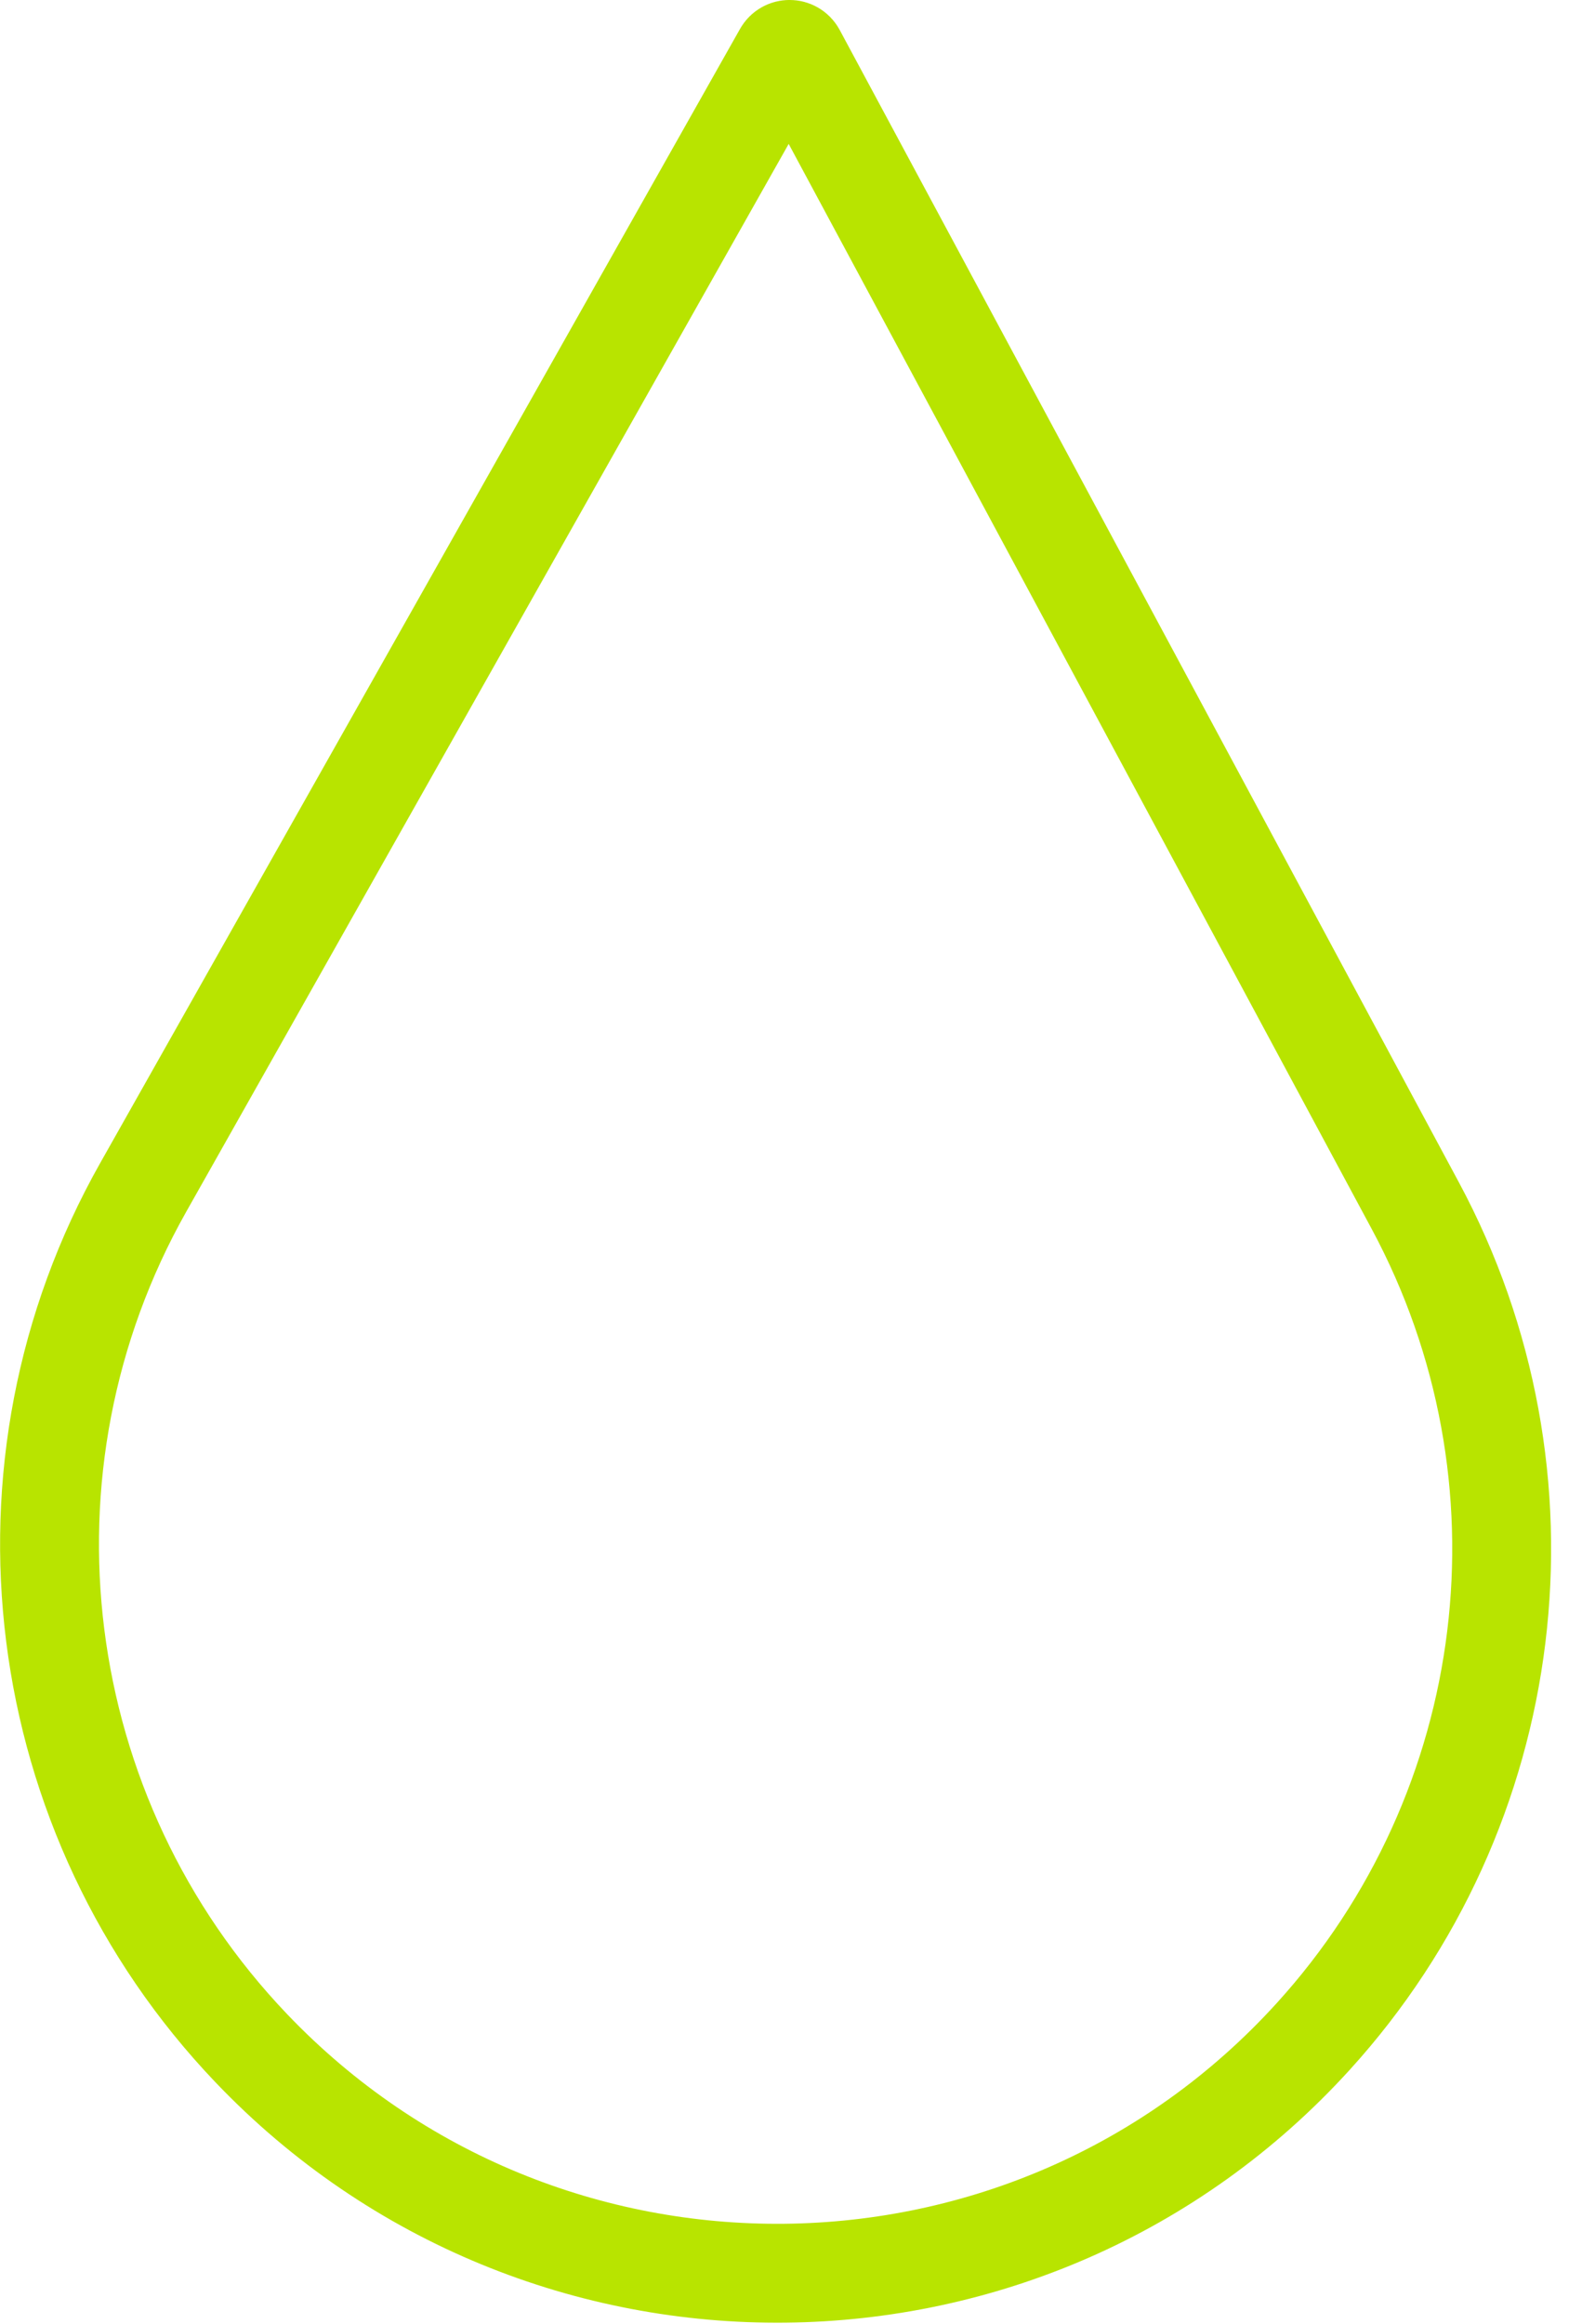
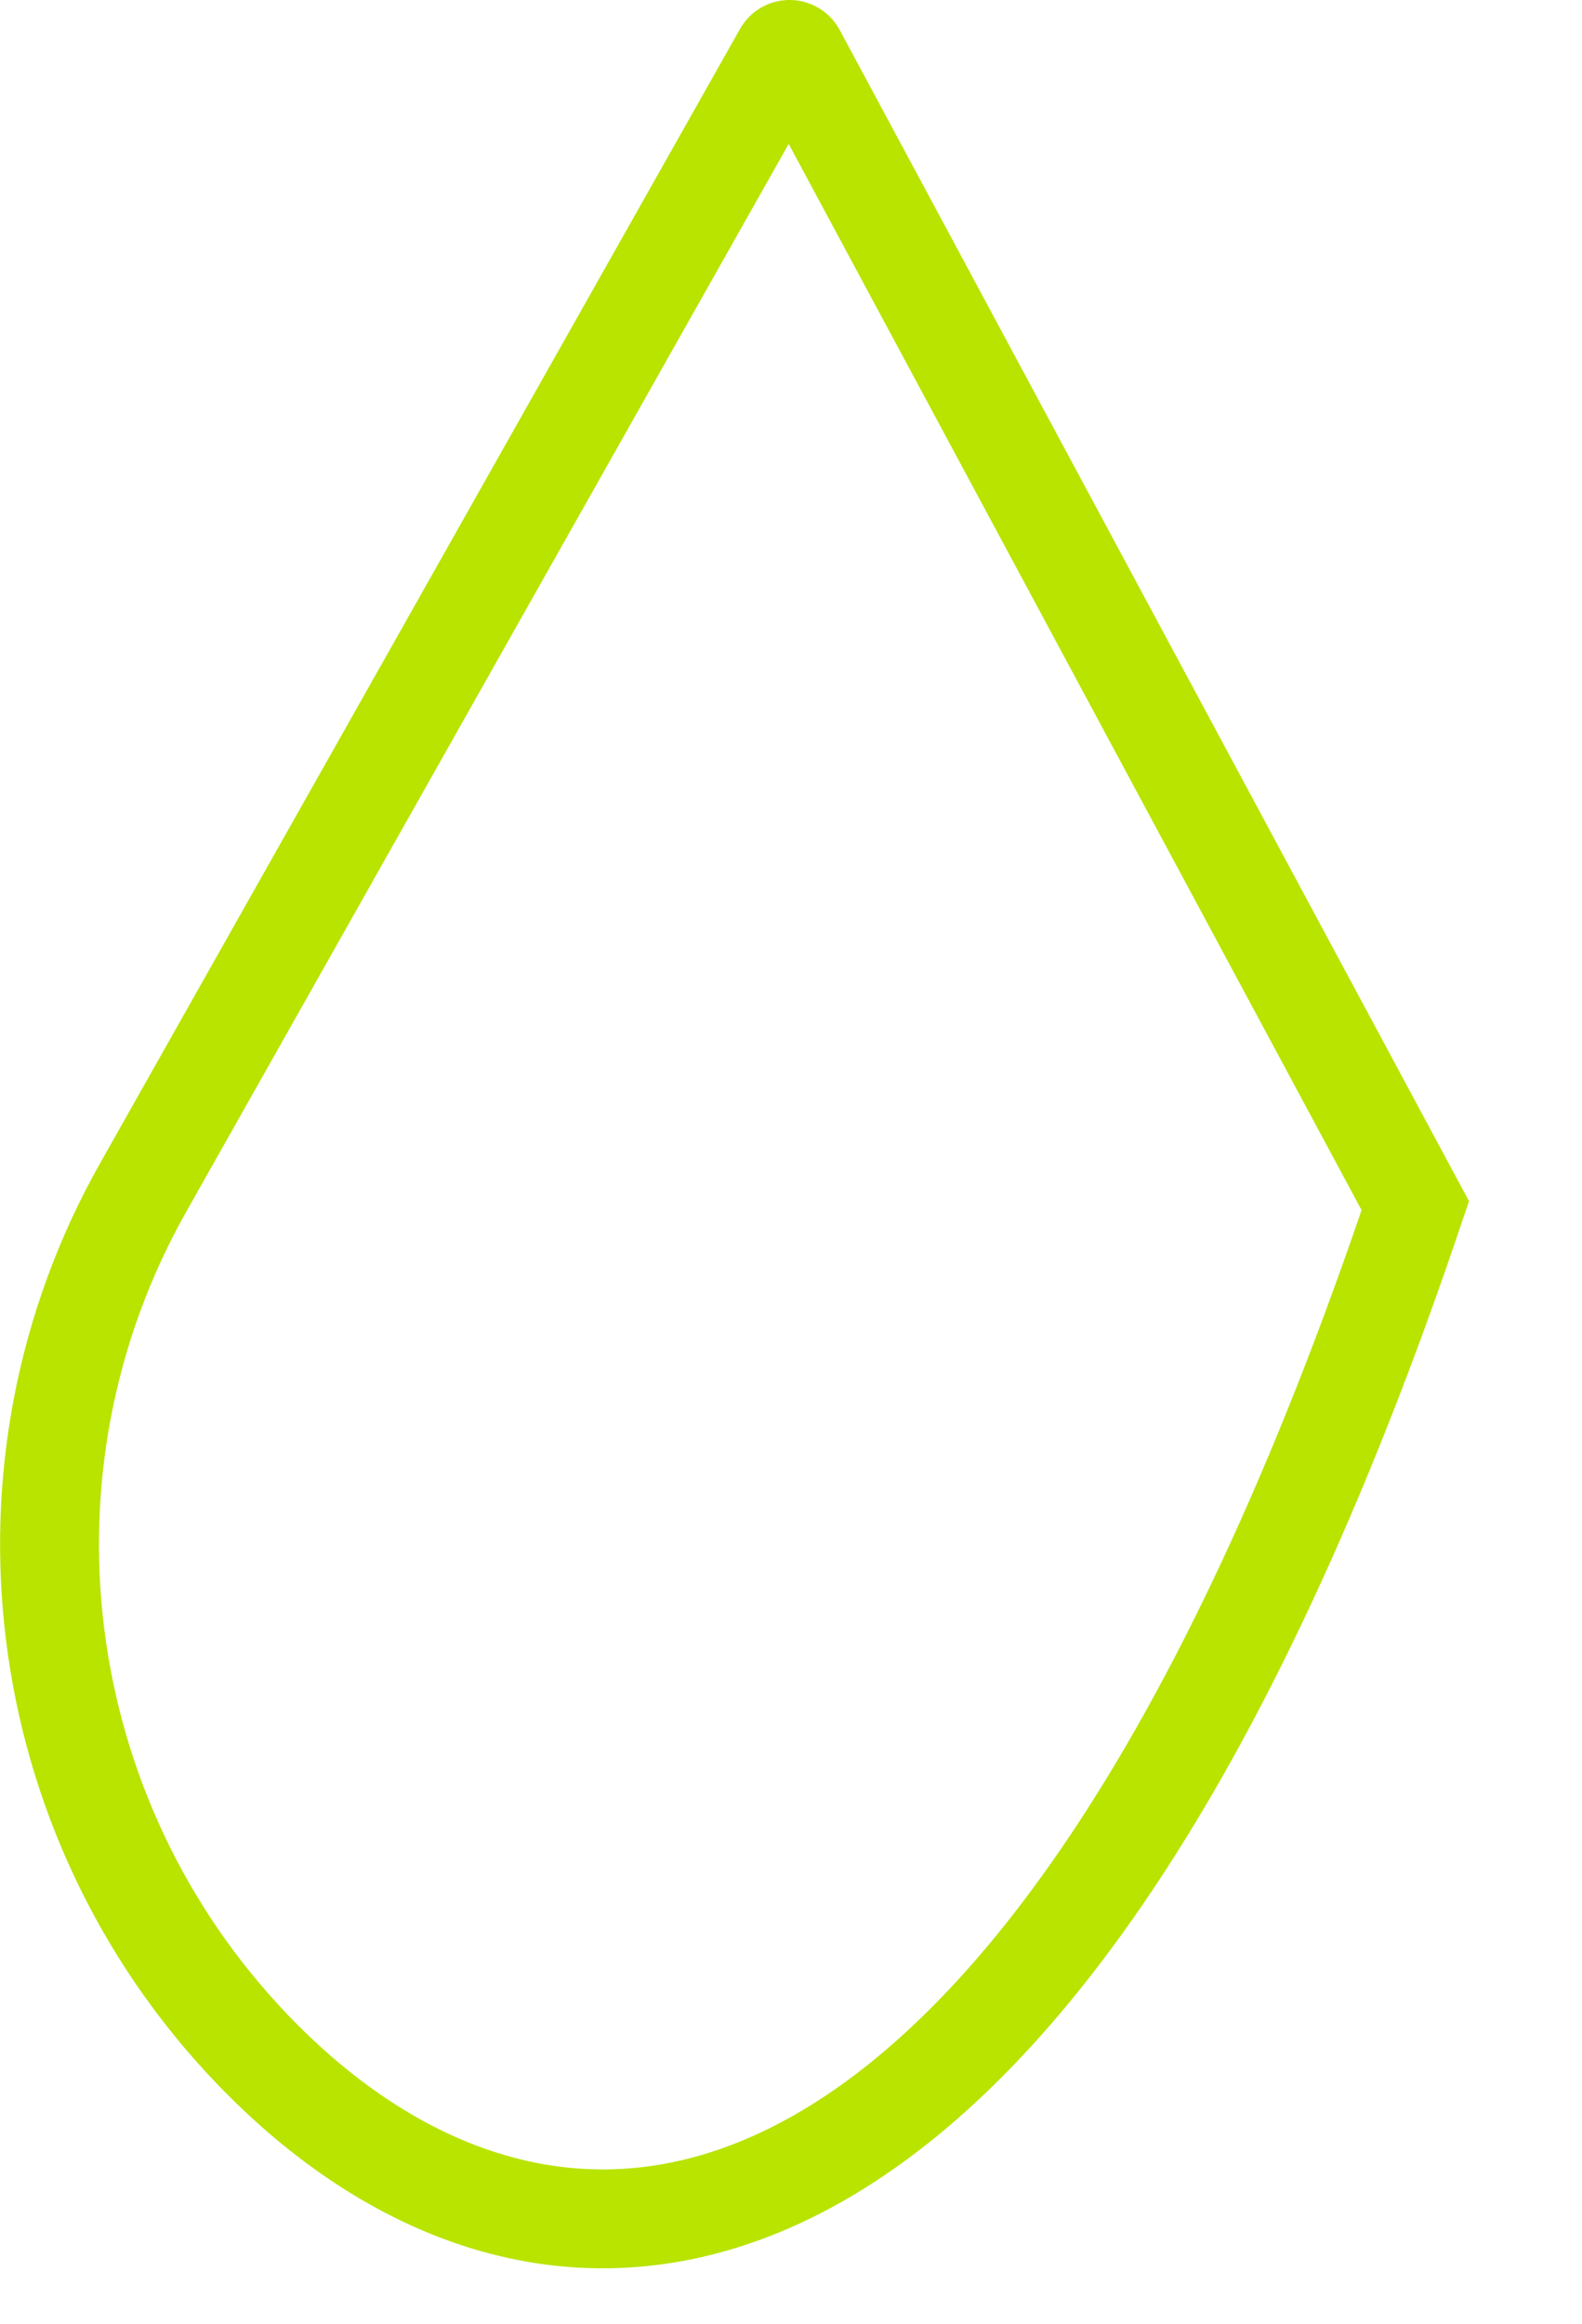
<svg xmlns="http://www.w3.org/2000/svg" width="32" height="47" viewBox="0 0 32 47" fill="none">
-   <path d="M2.896 24.016L15.84 1.076C15.898 0.973 16.047 0.974 16.104 1.079L28.628 24.384C31.569 29.857 30.742 36.589 26.563 41.187C20.841 47.483 10.956 47.579 5.082 41.423C0.609 36.736 -0.288 29.658 2.896 24.016Z" stroke="#B8E400" stroke-width="2" />
+   <path d="M2.896 24.016L15.84 1.076C15.898 0.973 16.047 0.974 16.104 1.079L28.628 24.384C20.841 47.483 10.956 47.579 5.082 41.423C0.609 36.736 -0.288 29.658 2.896 24.016Z" stroke="#B8E400" stroke-width="2" />
</svg>